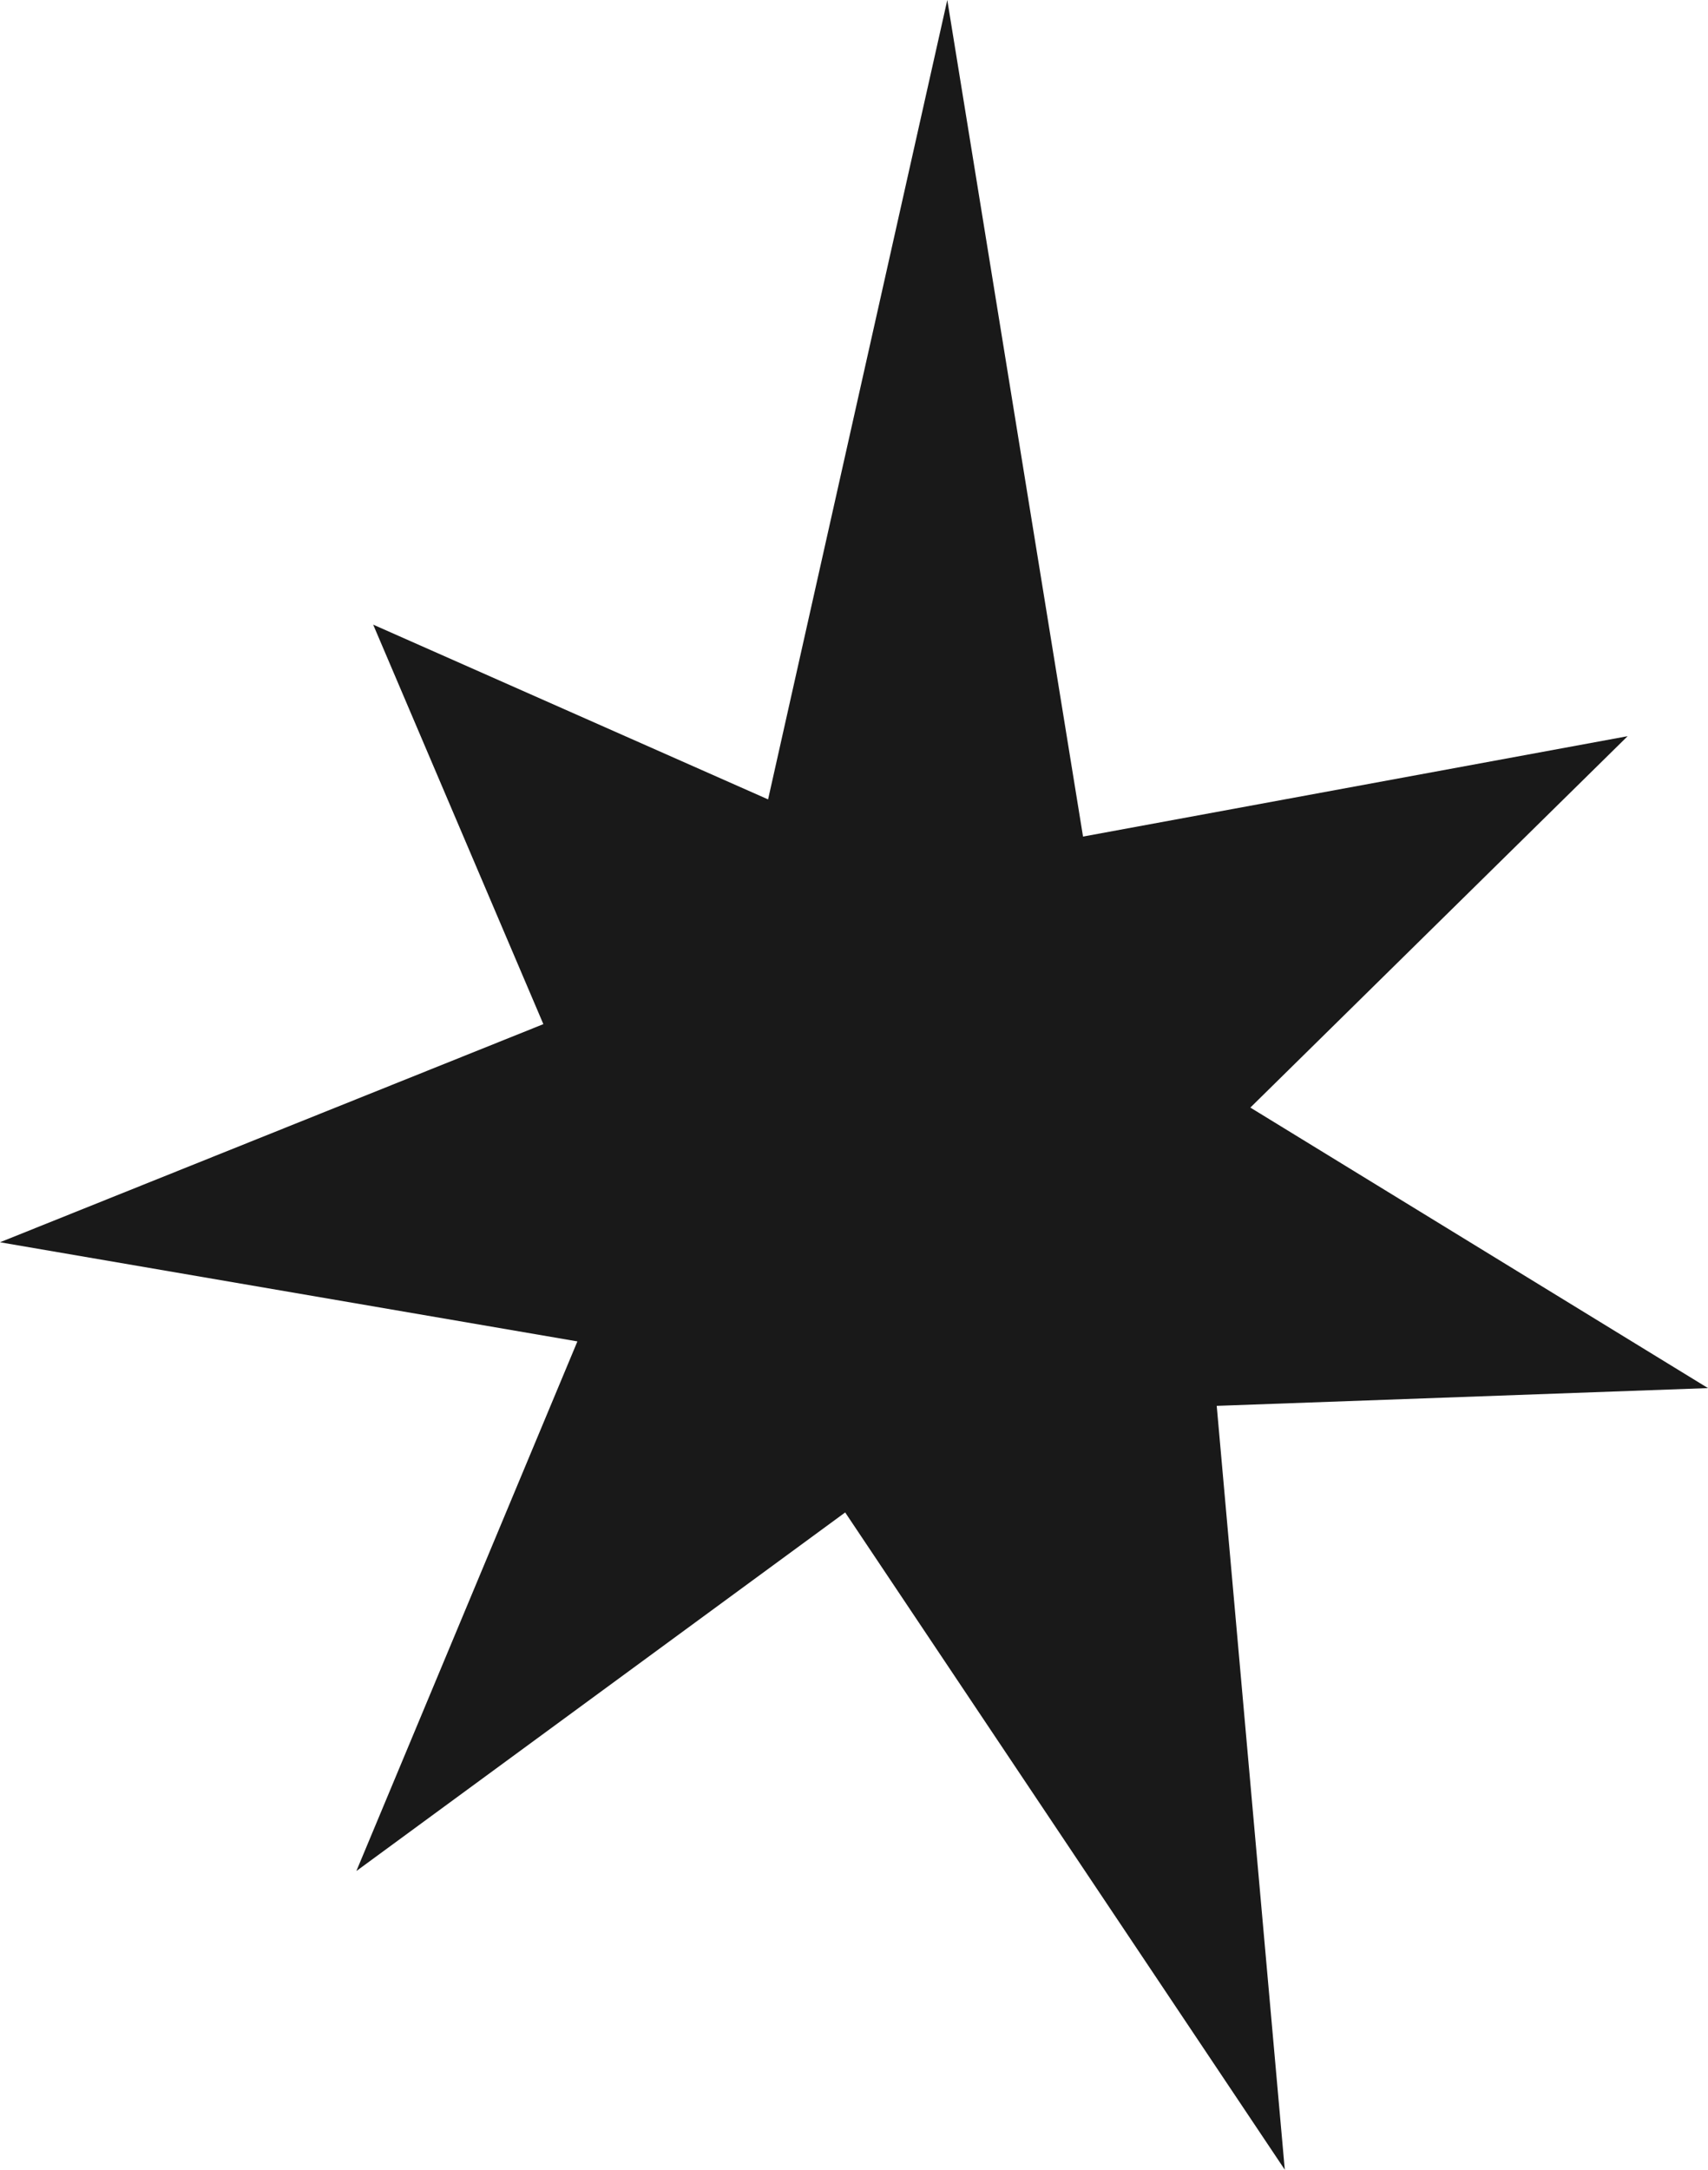
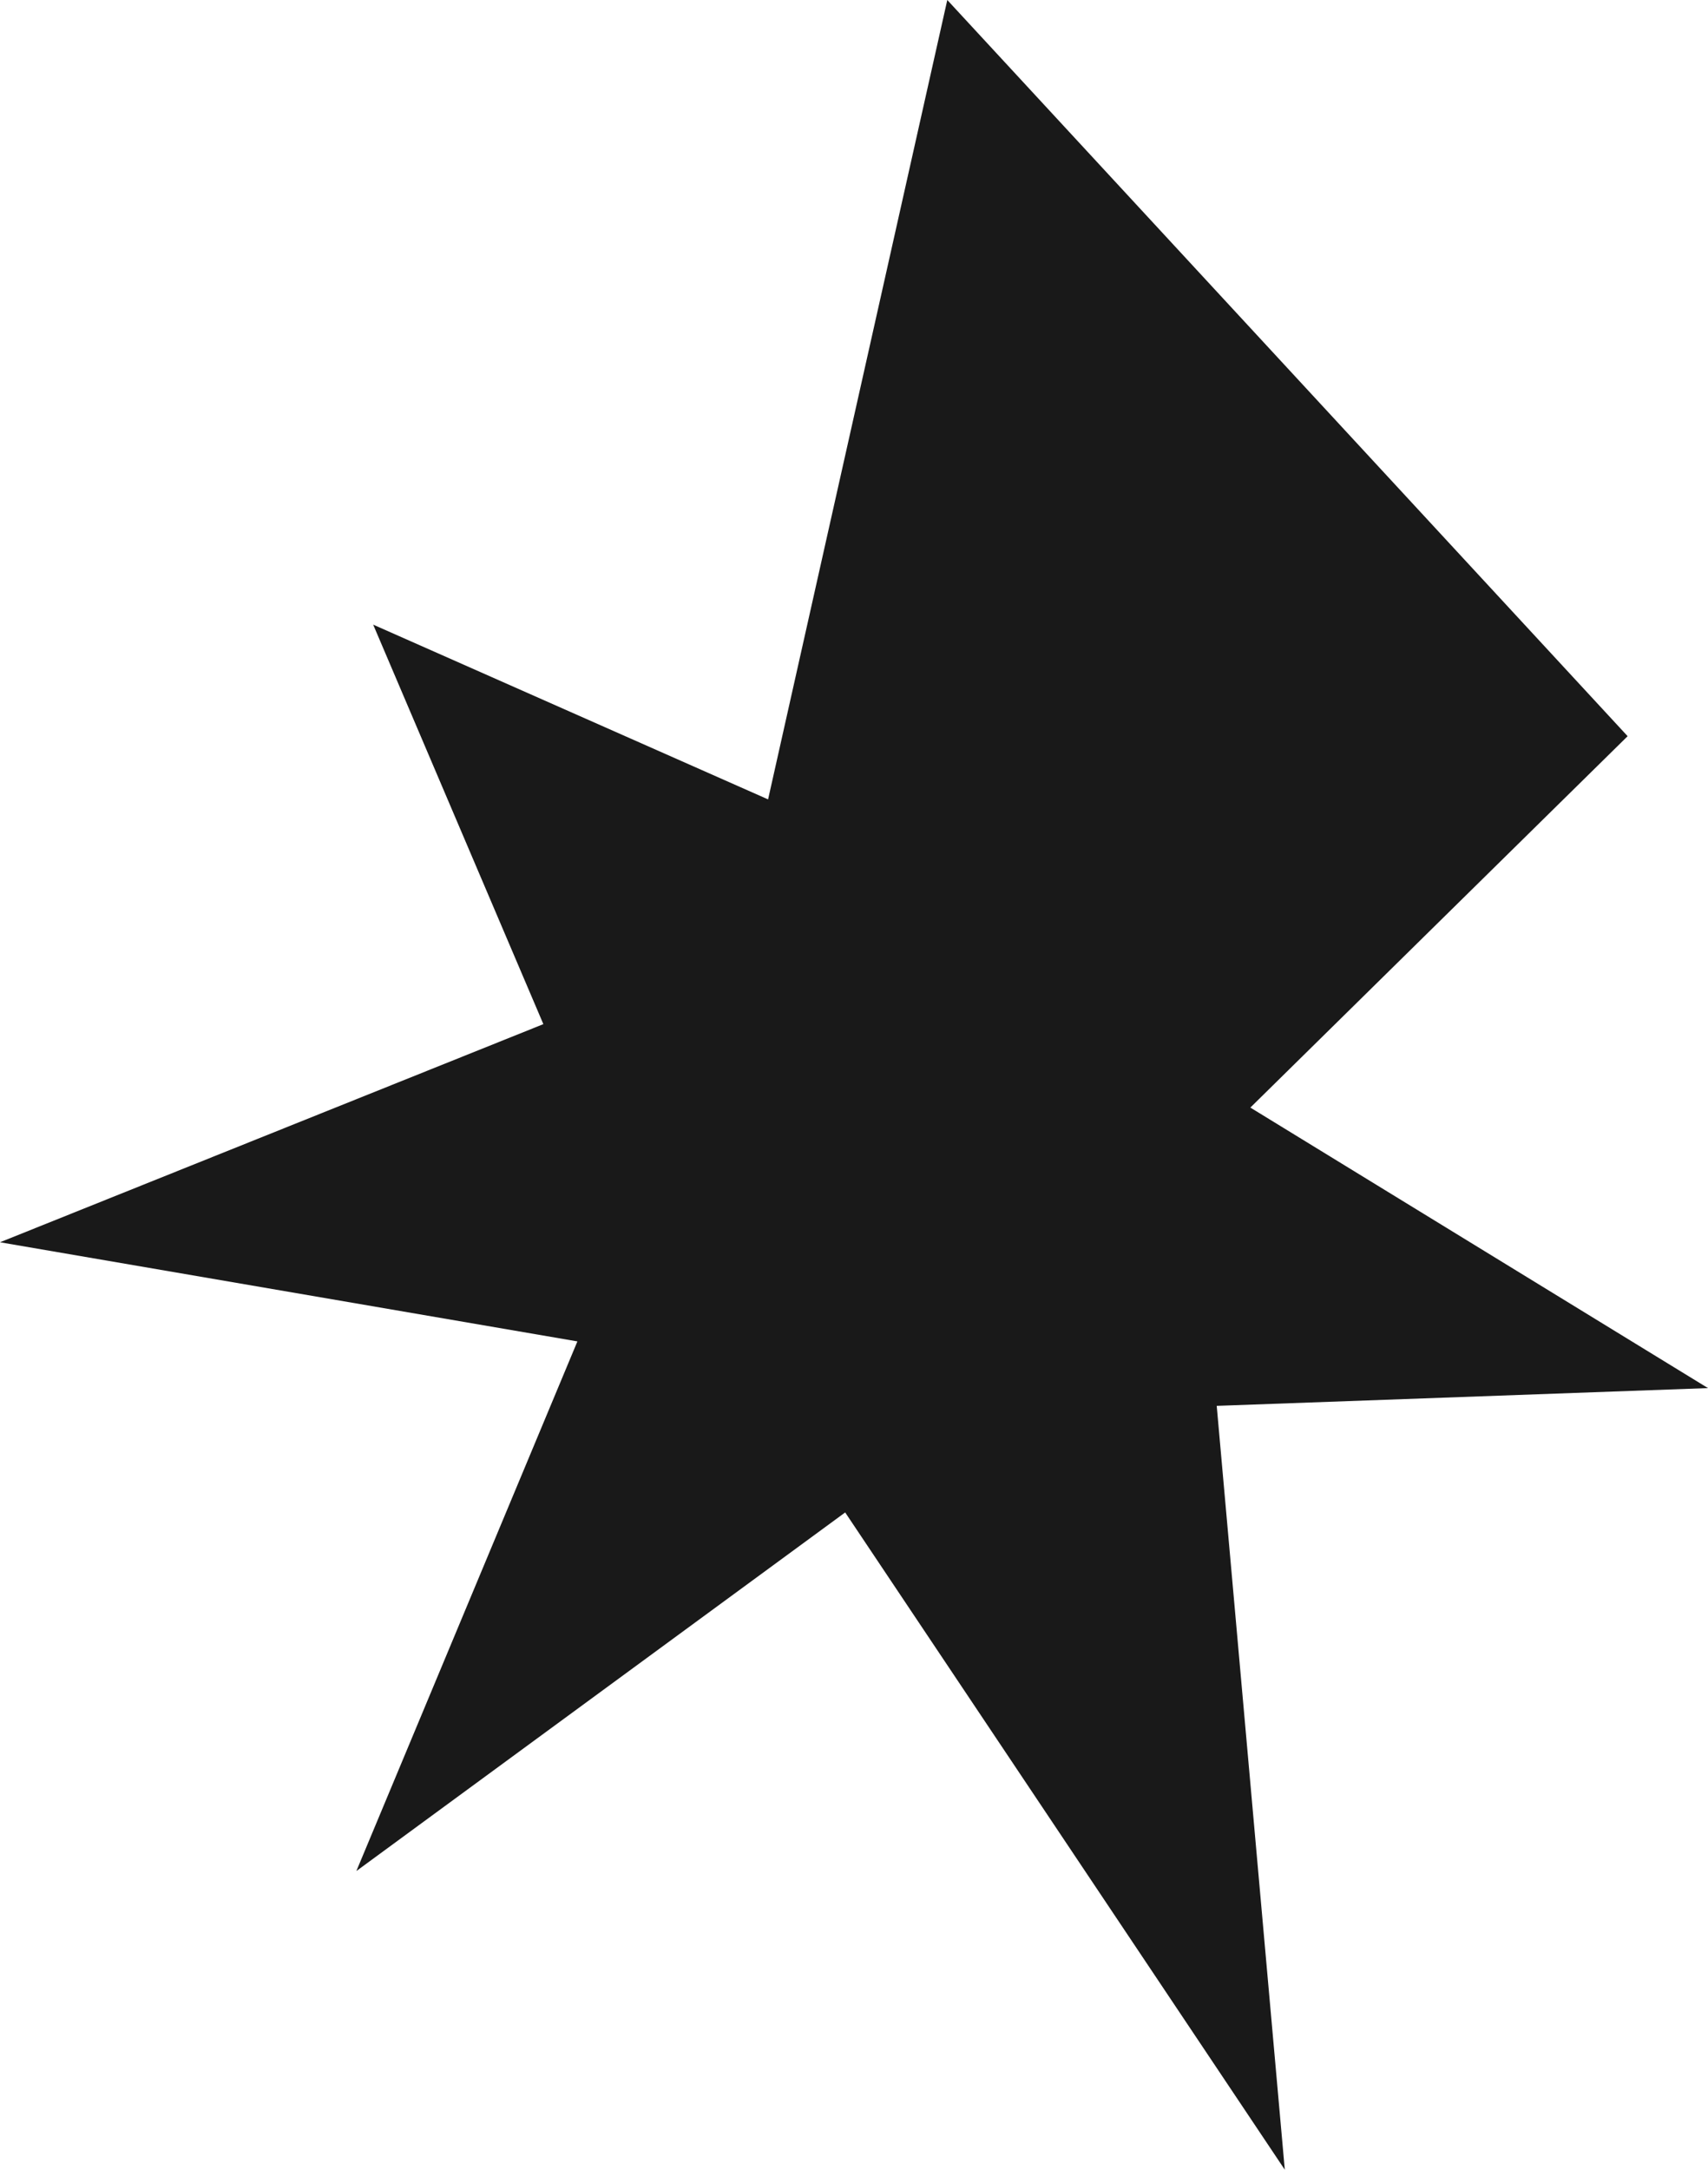
<svg xmlns="http://www.w3.org/2000/svg" width="126" height="160" viewBox="0 0 126 160" fill="none">
-   <path d="M94.78 160L62.35 111.531L26.289 137.974L42.595 98.918L0 91.607L40.084 75.522L27.529 46.062L56.662 58.949L69.882 0L79.896 61.691L120.071 54.288L92.239 81.675L126 102.361L89.758 103.671L94.78 160Z" fill="#191919" />
+   <path d="M94.78 160L62.35 111.531L26.289 137.974L42.595 98.918L0 91.607L40.084 75.522L27.529 46.062L56.662 58.949L69.882 0L120.071 54.288L92.239 81.675L126 102.361L89.758 103.671L94.78 160Z" fill="#191919" />
</svg>